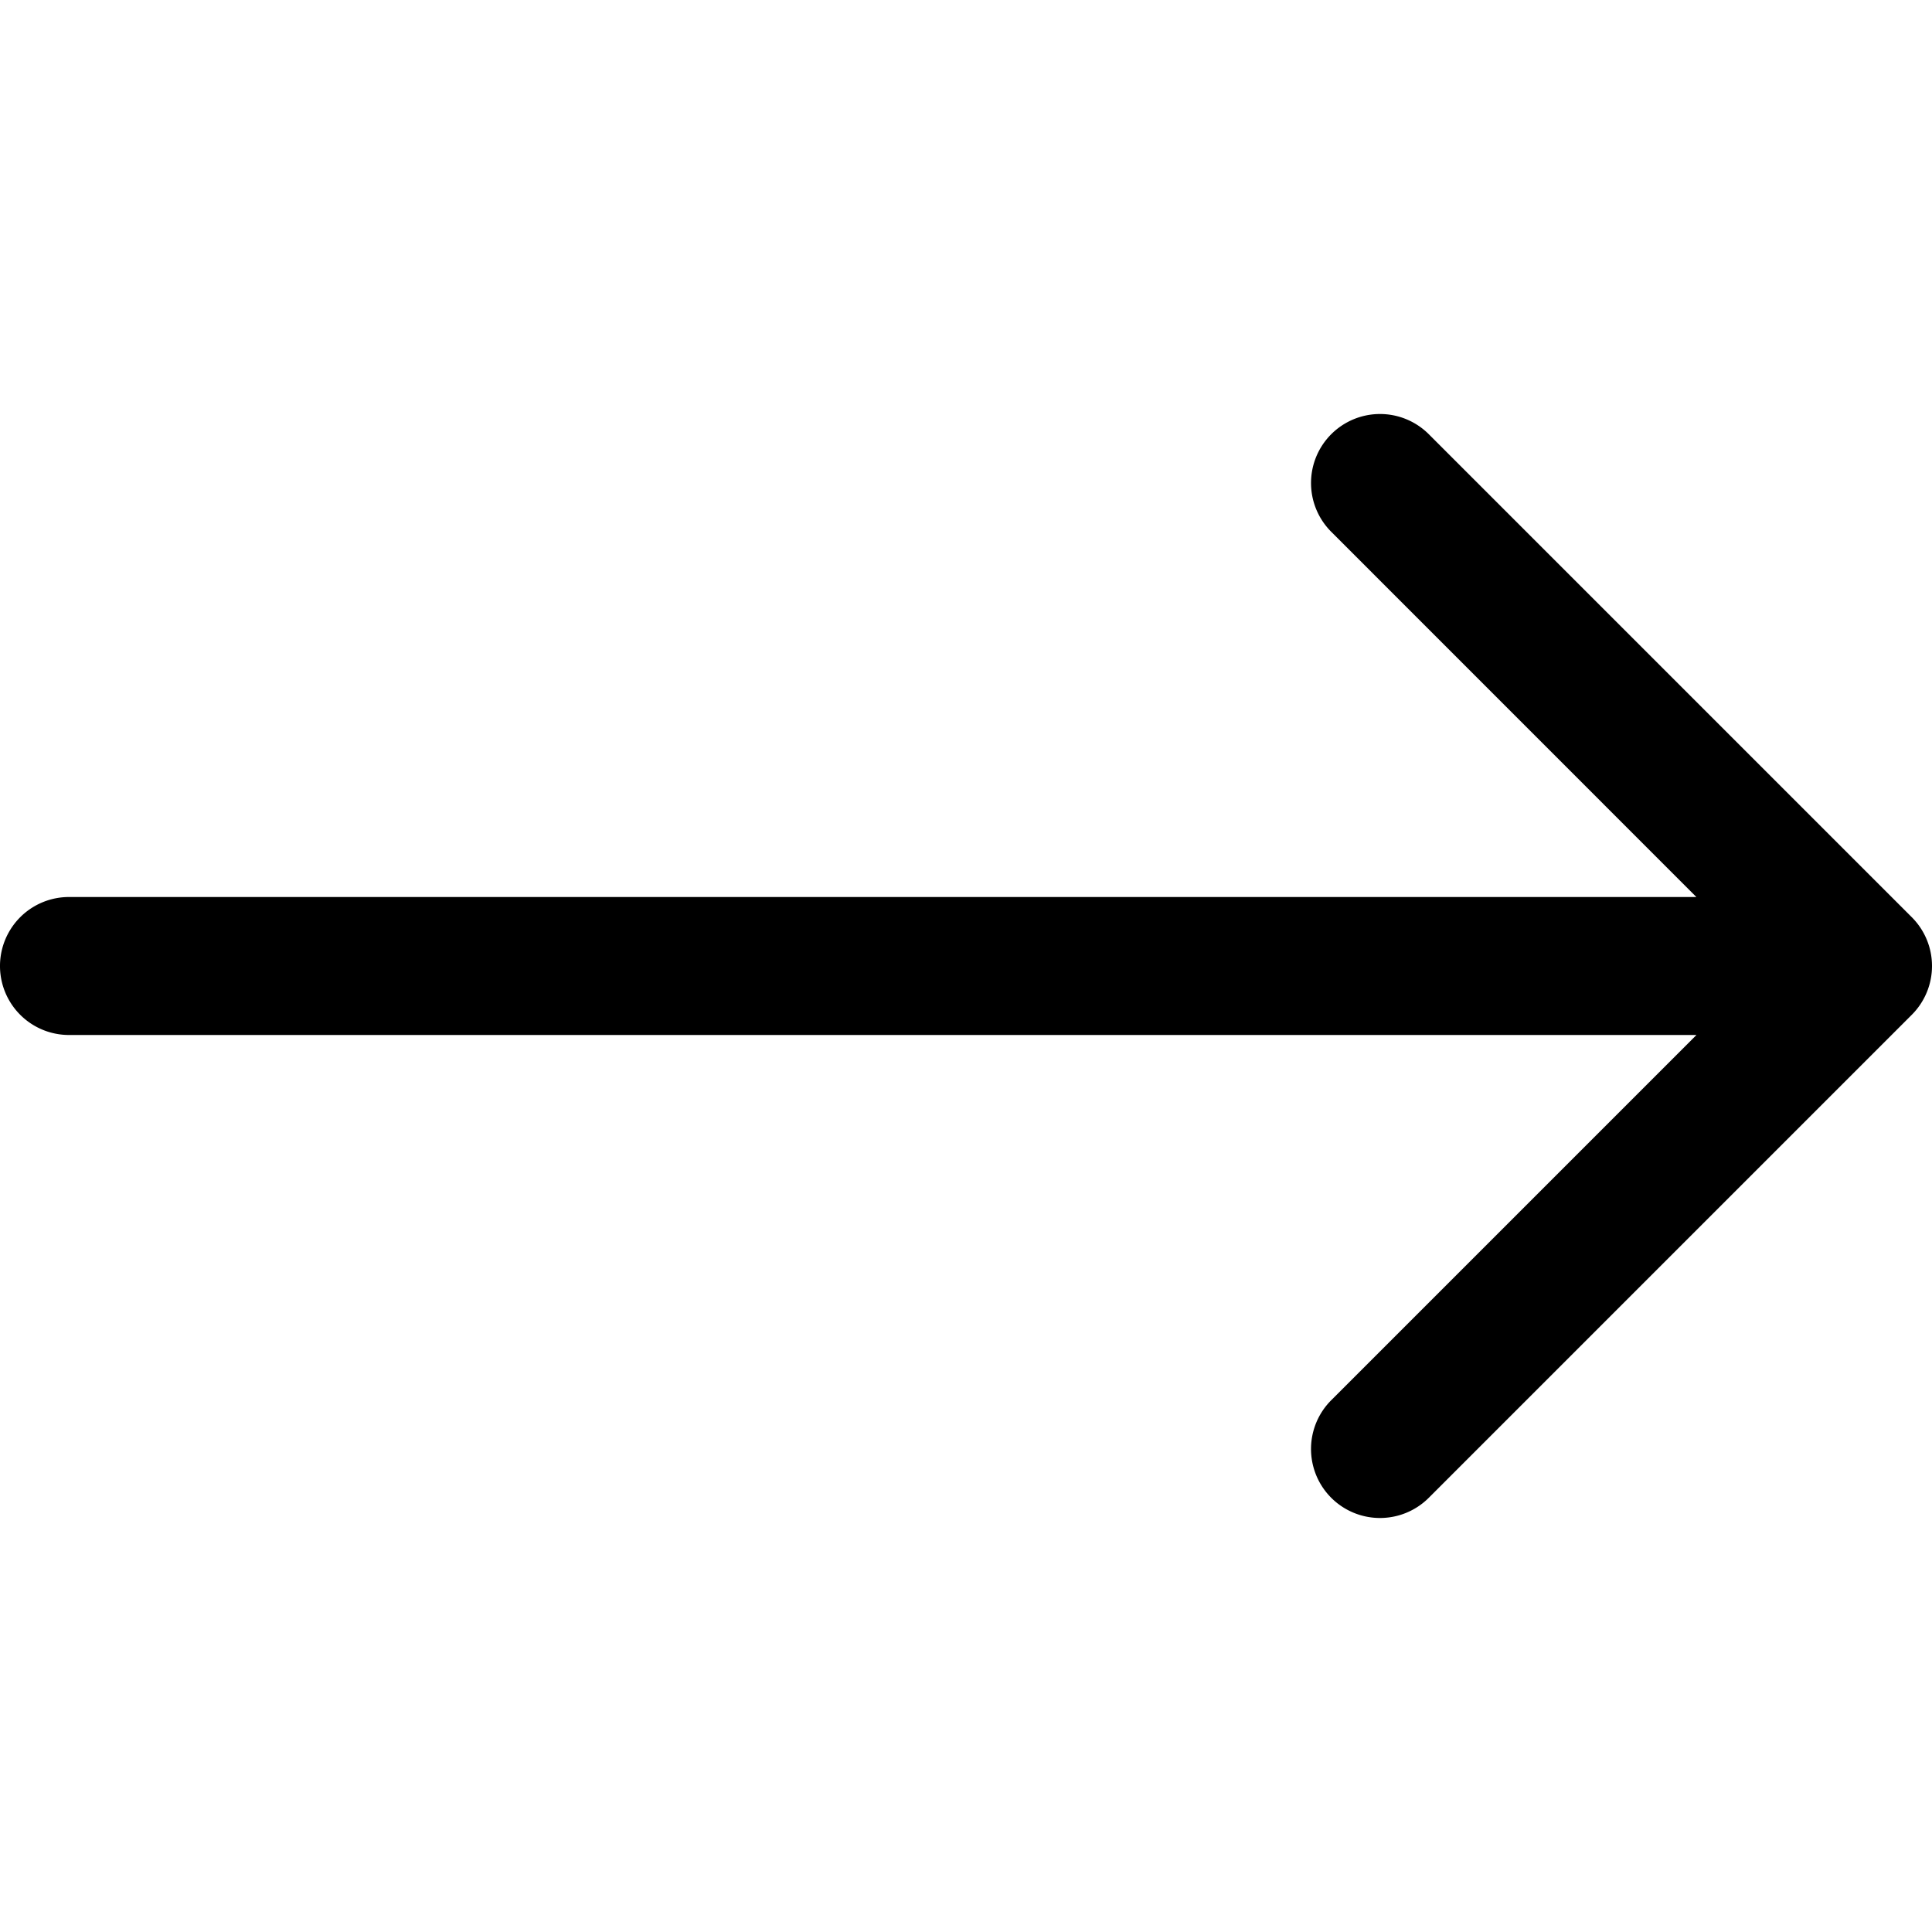
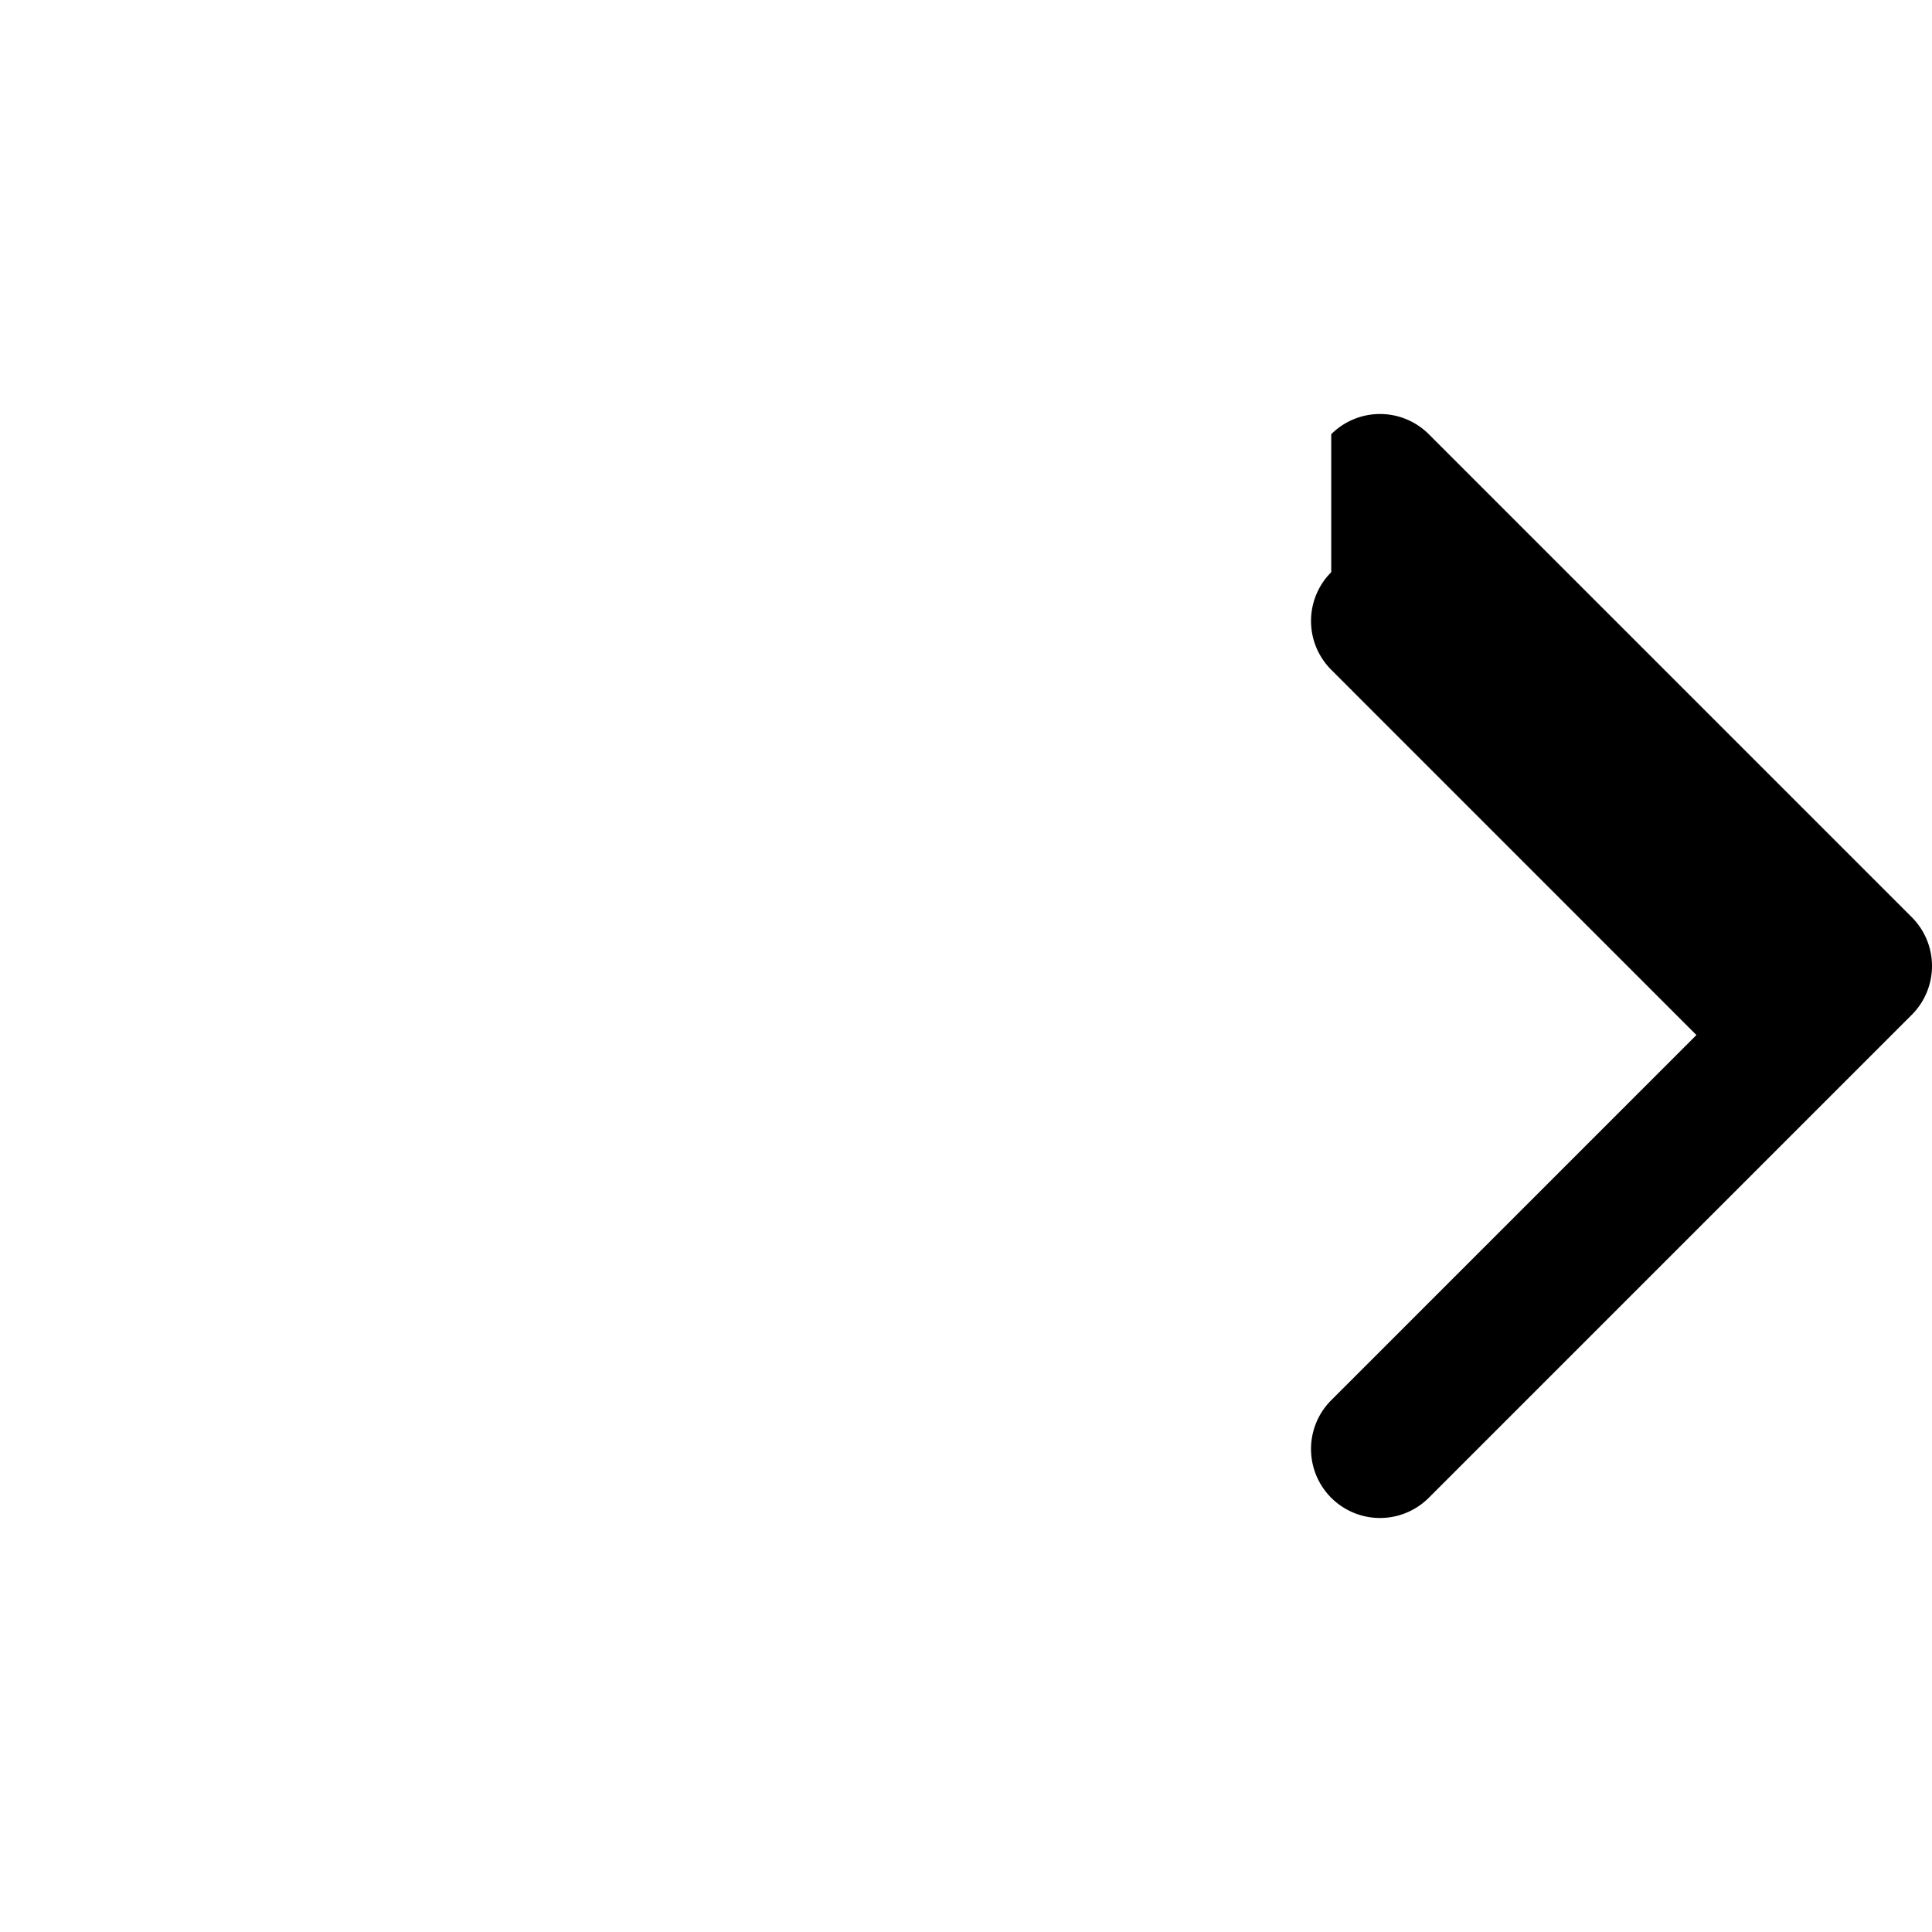
<svg xmlns="http://www.w3.org/2000/svg" width="24" height="24" viewBox="0 0 24 24">
-   <path fill-rule="evenodd" d="M16.537 5.394a.857.857 0 0 1 1.212 0l6 6a.857.857 0 0 1 0 1.212l-6 6a.857.857 0 1 1-1.212-1.212l4.537-4.537H.857a.857.857 0 1 1 0-1.714h20.216l-4.536-4.537a.857.857 0 0 1 0-1.212Z" clip-rule="evenodd" />
+   <path fill-rule="evenodd" d="M16.537 5.394a.857.857 0 0 1 1.212 0l6 6a.857.857 0 0 1 0 1.212l-6 6a.857.857 0 1 1-1.212-1.212l4.537-4.537H.857h20.216l-4.536-4.537a.857.857 0 0 1 0-1.212Z" clip-rule="evenodd" />
</svg>